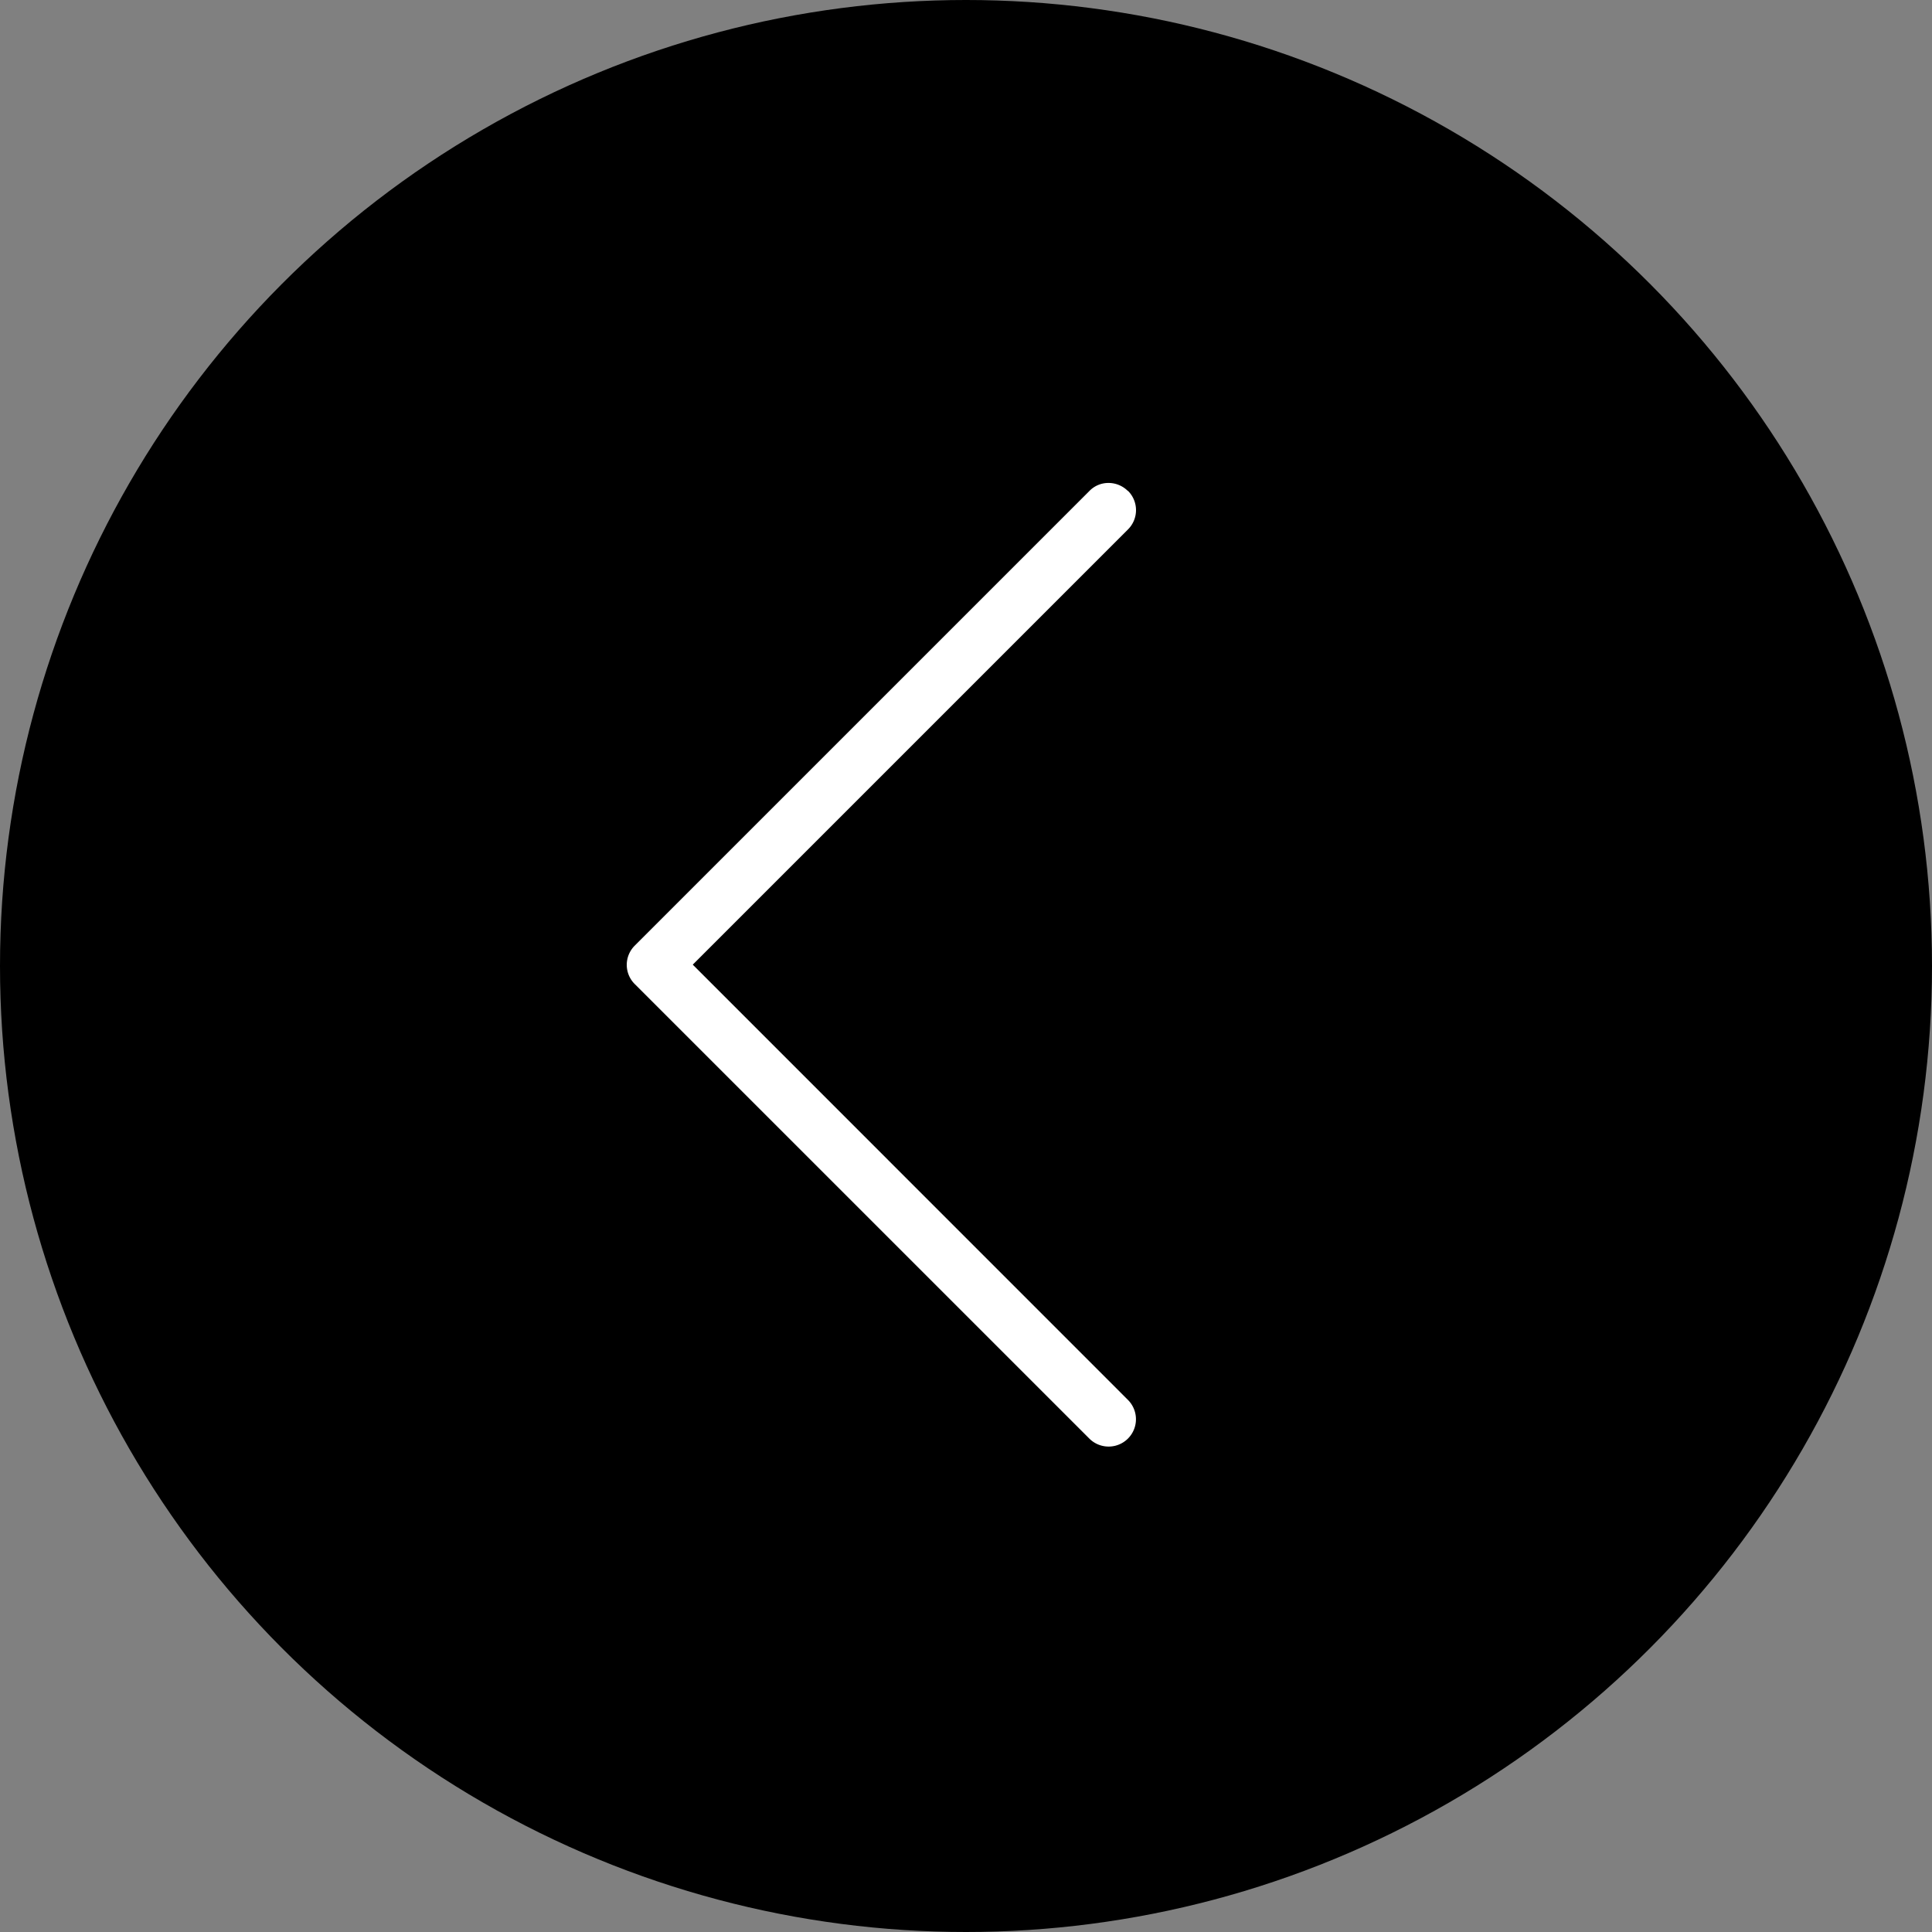
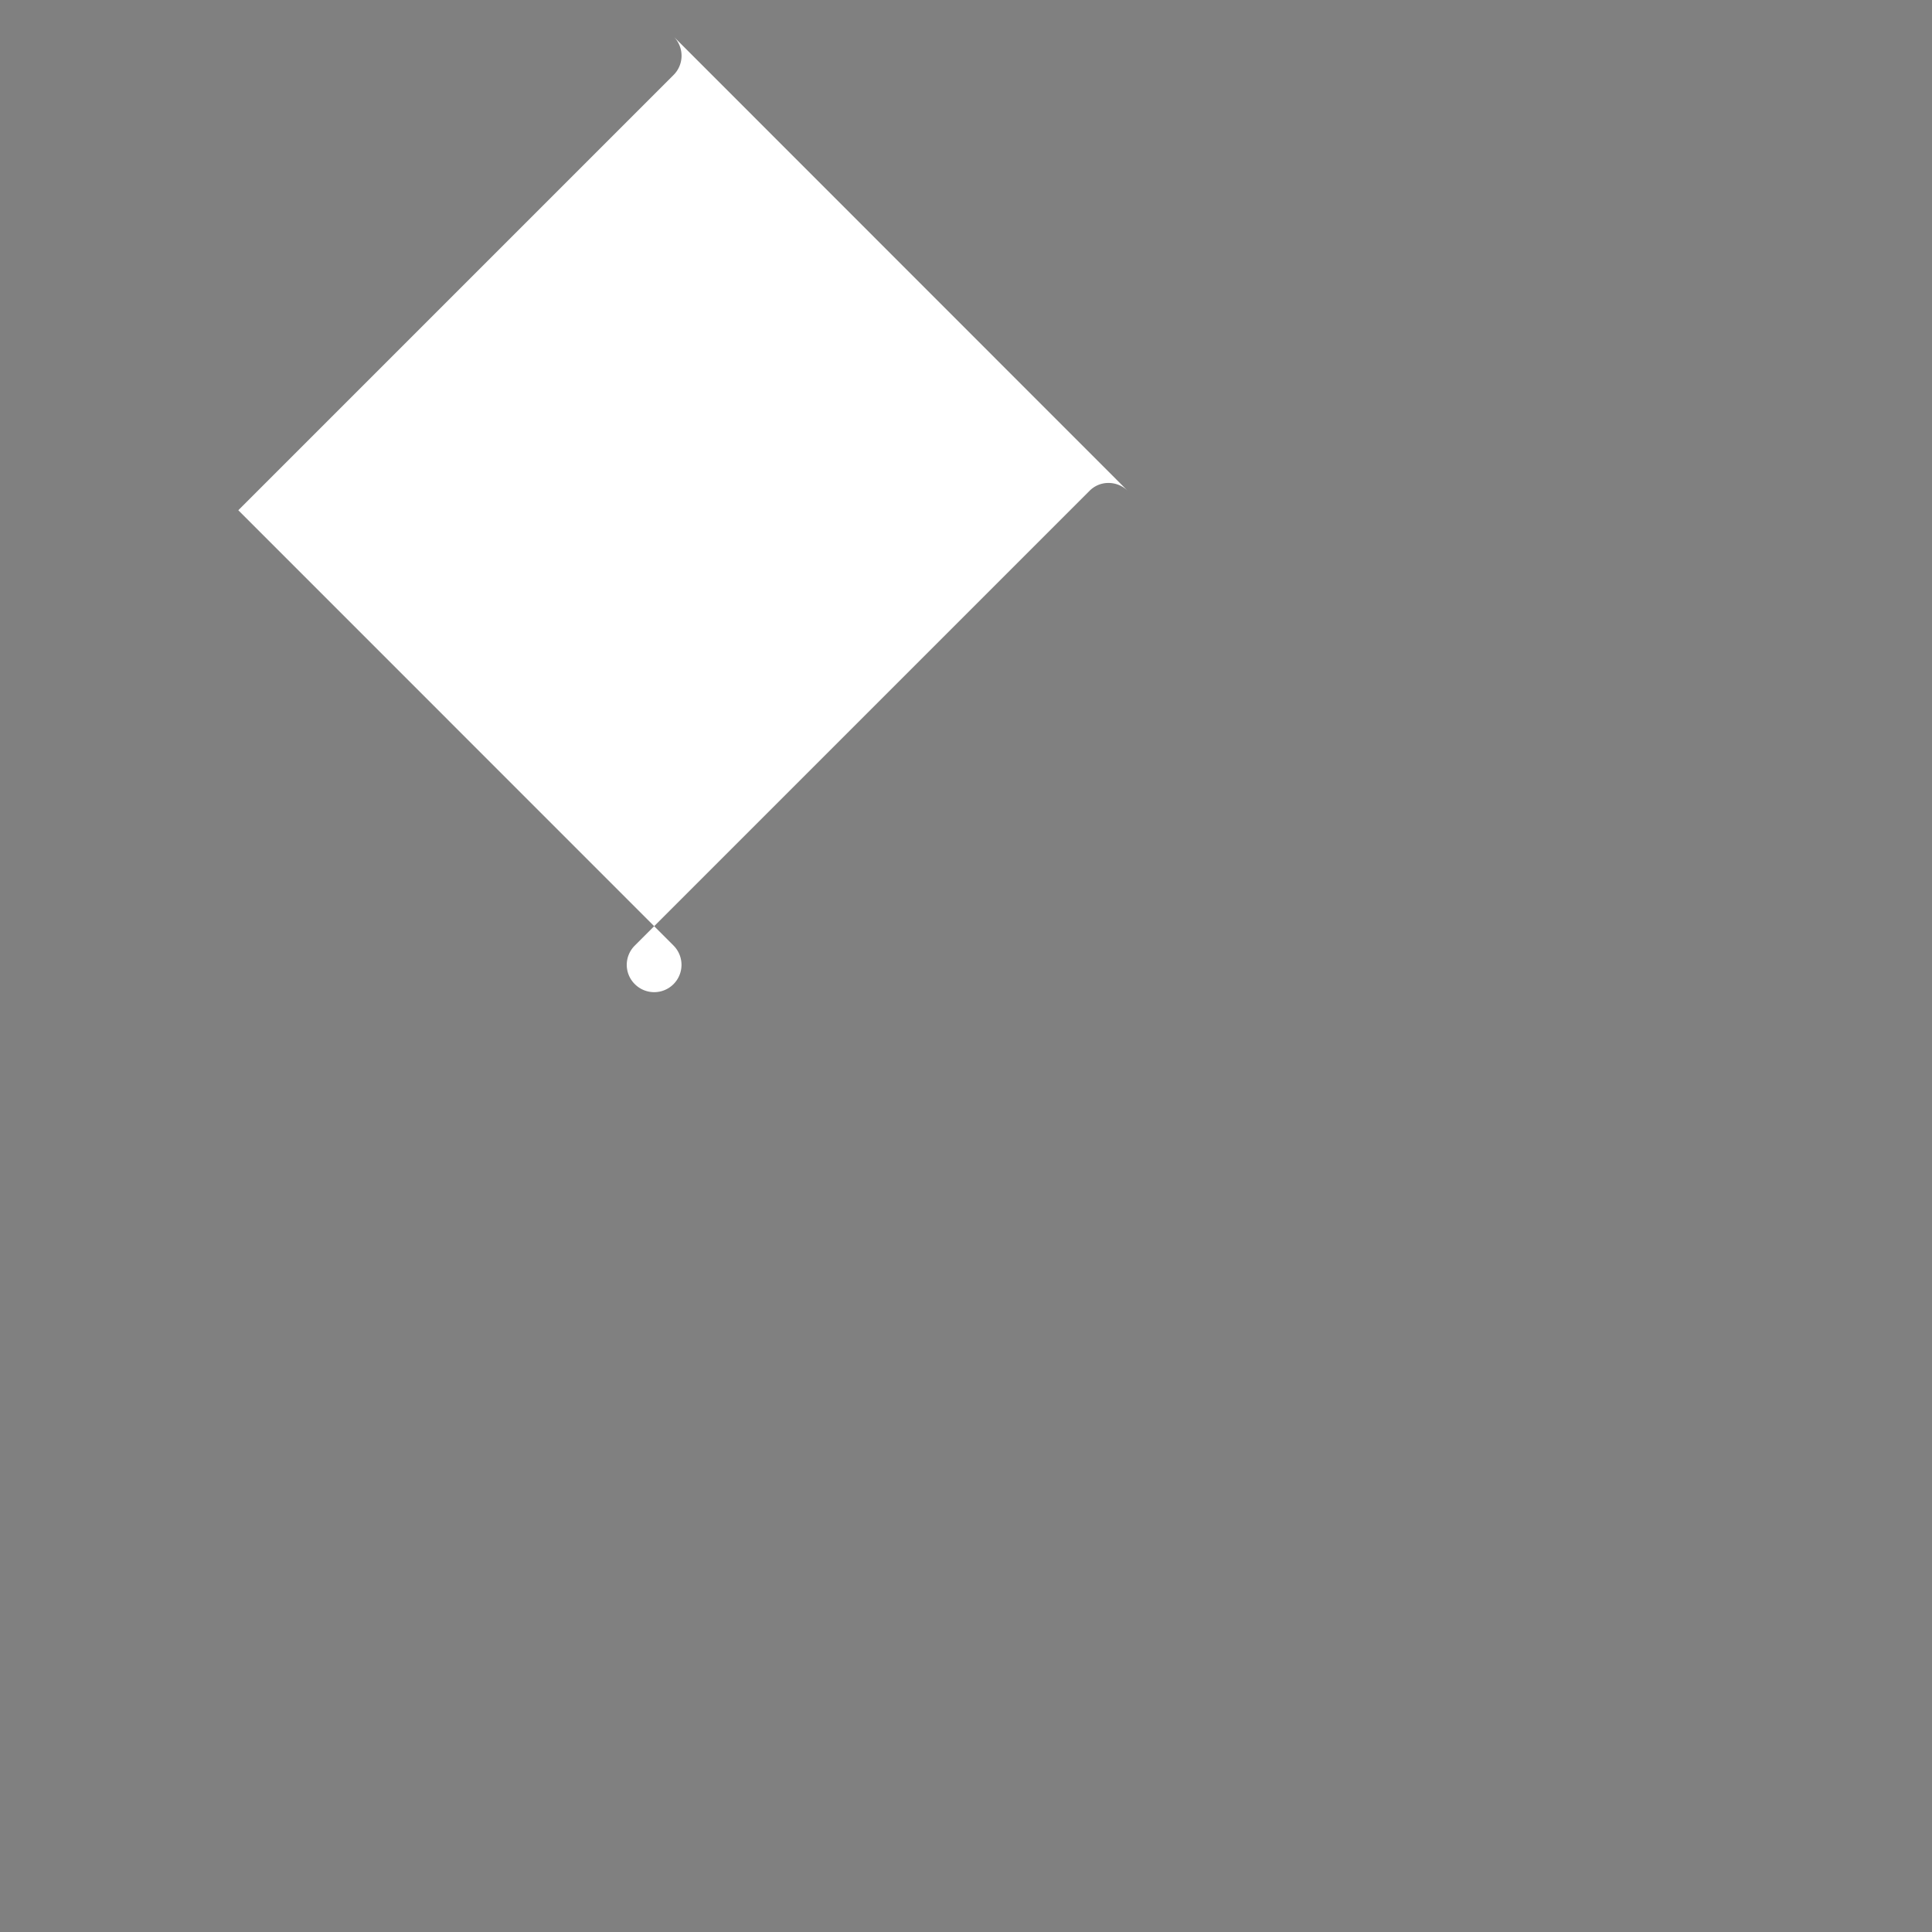
<svg xmlns="http://www.w3.org/2000/svg" width="40" height="40" viewBox="0 0 40 40">
  <rect x="0" y="0" width="40" height="40" fill="#808080" stroke="none" />
  <g id="carrousel-arrow" transform="translate(40 40) rotate(180)">
-     <circle id="Elipse_5" data-name="Elipse 5" cx="20" cy="20" r="20" />
-     <path id="Caminho_29" data-name="Caminho 29" d="M23.7,19.729a.567.567,0,0,0,.4.168.547.547,0,0,0,.4-.168l9.409-9.409a.561.561,0,0,0,0-.8L24.5.112a.565.565,0,1,0-.8.8l9.01,9.012-9.01,9.01a.563.563,0,0,0,0,.8Z" transform="translate(-7.053 10.104)" fill="#fff" />
+     <path id="Caminho_29" data-name="Caminho 29" d="M23.7,19.729a.567.567,0,0,0,.4.168.547.547,0,0,0,.4-.168l9.409-9.409a.561.561,0,0,0,0-.8a.565.565,0,1,0-.8.8l9.01,9.012-9.01,9.01a.563.563,0,0,0,0,.8Z" transform="translate(-7.053 10.104)" fill="#fff" />
  </g>
</svg>